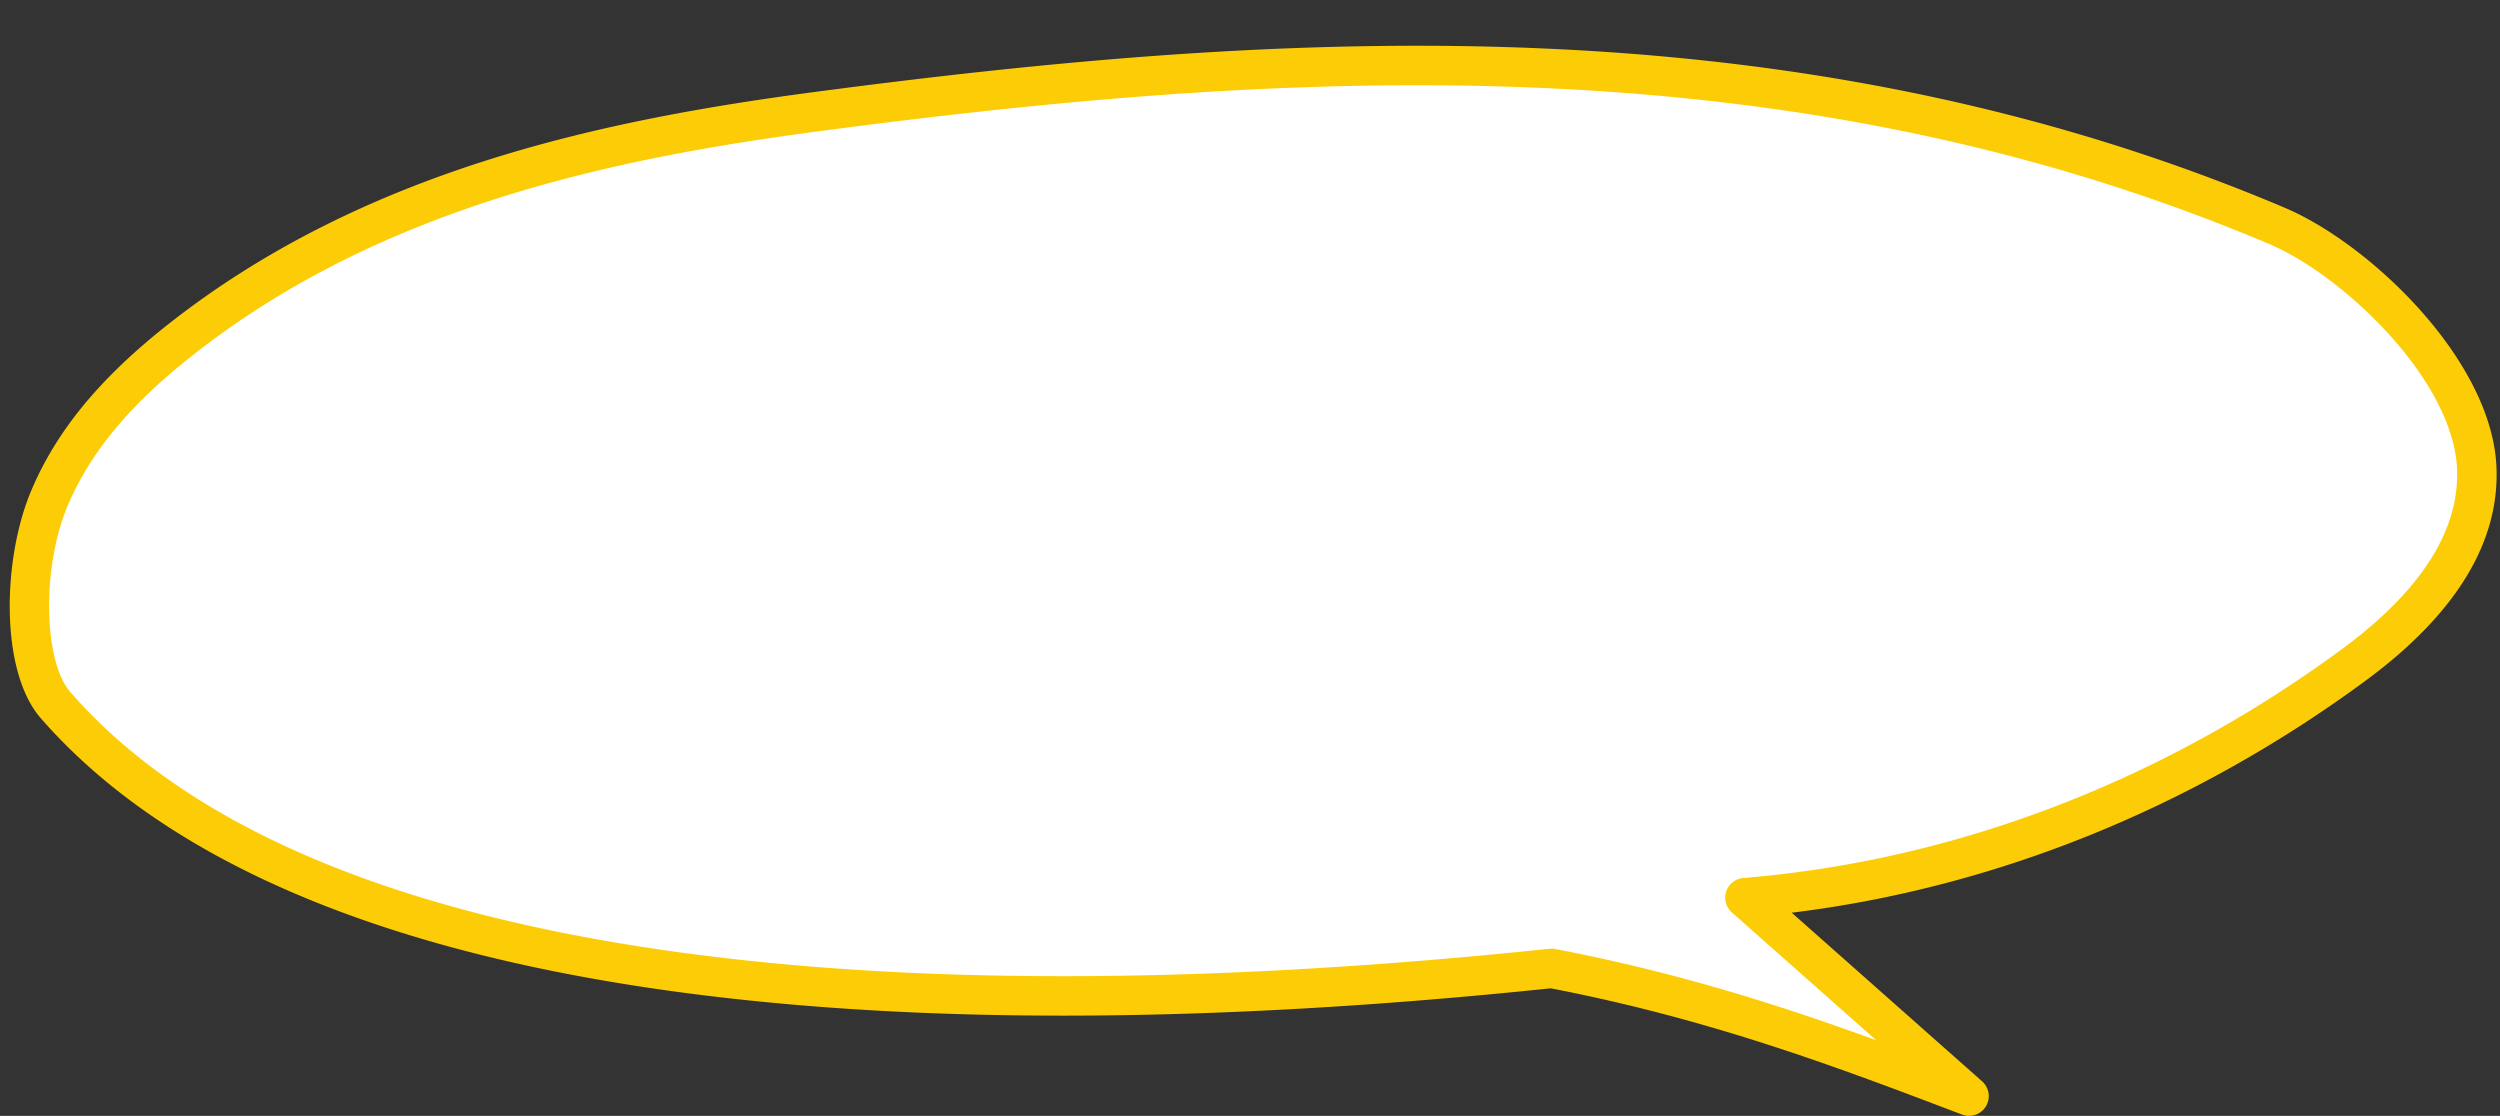
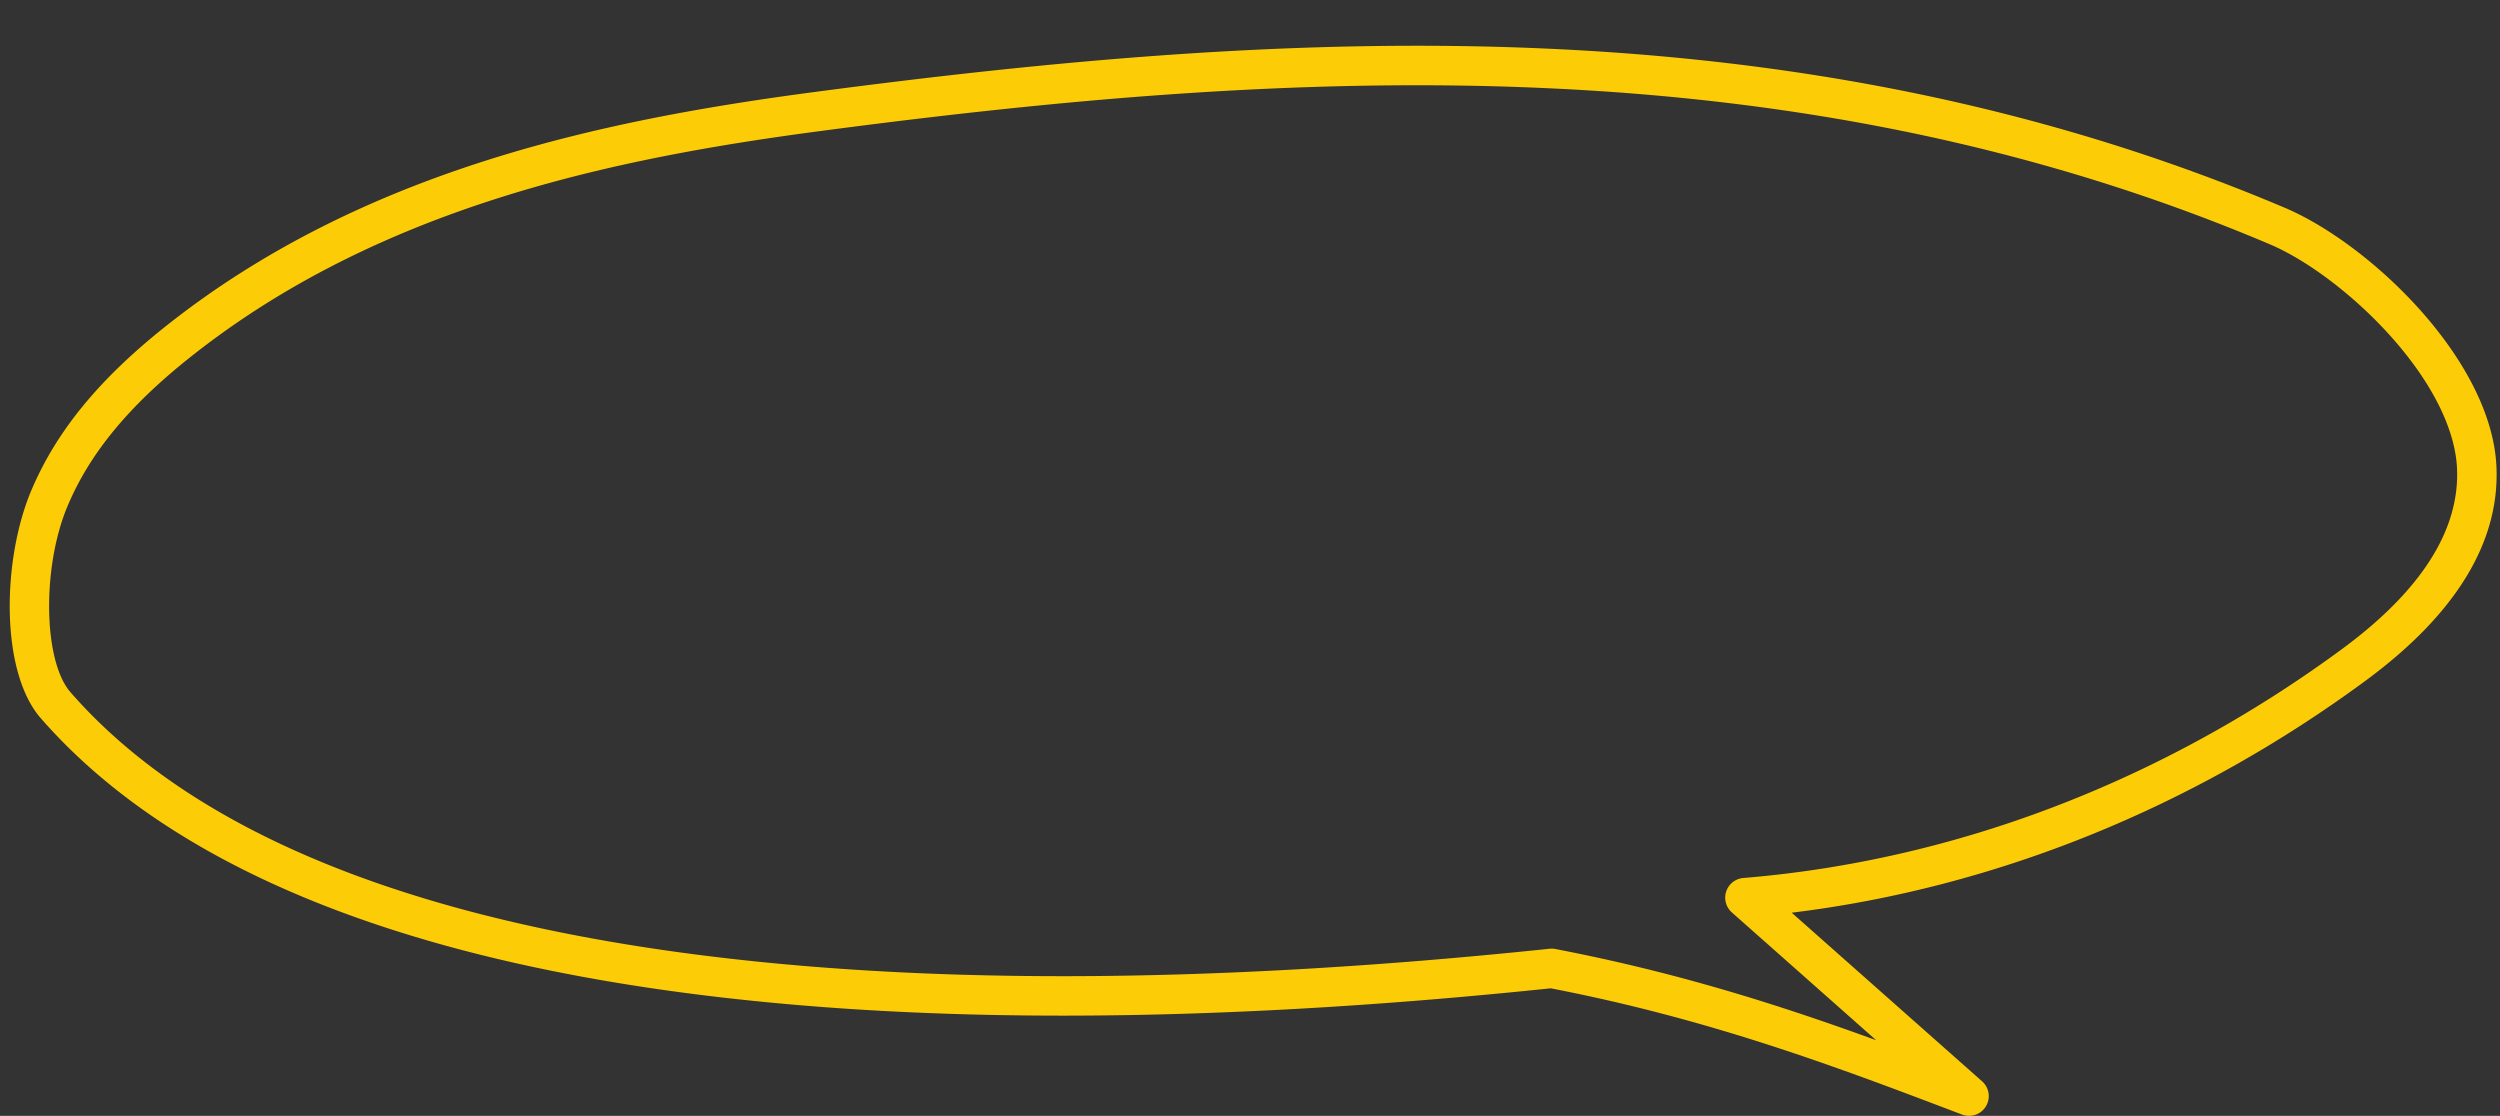
<svg xmlns="http://www.w3.org/2000/svg" fill="#fccd07" height="424.2" preserveAspectRatio="xMidYMid meet" version="1" viewBox="-3.7 -17.4 950.4 424.2" width="950.4" zoomAndPan="magnify">
  <rect x="-3.7" y="-17.4" width="950.4" height="424.2" fill="#333333" stroke="none" />
  <g>
    <g id="change1_1">
-       <path d="M586.157,350.735c-242.78,25.473-473.775,8.7-568.716-100.046C4.48,235.843,4.659,196.642,15.145,171.9s28.965-43.574,48.47-59.111C134.608,56.234,222,36.232,307.315,24.962,496.873-.077,682.567-7.513,861.95,68.487c30,12.711,74.245,54.559,75.9,91.874,1.447,32.539-23.306,57.769-46.867,75.1-69.382,51.029-149.6,81.682-231.326,88.4L744.848,399.3C696.876,381.038,648.9,362.78,586.157,350.735Z" fill="#ffffff" />
-     </g>
+       </g>
    <g id="change2_1">
      <path d="M744.846,406.8a7.489,7.489,0,0,1-2.666-.491c-46.593-17.733-94.767-36.067-156.35-47.994-132.189,13.8-246.768,13.856-340.555.156C135.987,342.5,57.432,307.9,11.791,255.621-3.726,237.847-2.882,195.214,8.239,168.97c9.454-22.31,25.565-42.027,50.7-62.052,75.21-59.91,167.263-78.807,247.391-89.392C486.309-6.247,678.541-17.364,864.876,61.581c32.384,13.721,78.664,57.811,80.471,98.447,1.279,28.76-15.516,56.171-49.916,81.472-65.744,48.353-140.779,78.615-218,88.074l72.388,64.107a7.5,7.5,0,0,1-4.974,13.115ZM586.157,343.235a7.468,7.468,0,0,1,1.414.135c46.741,8.972,85.7,21.485,121.977,34.683l-54.86-48.584a7.5,7.5,0,0,1,4.359-13.09c80.464-6.61,159.131-36.682,227.5-86.963,30.118-22.151,44.86-45.272,43.817-68.722-.669-15.063-9.693-32.992-25.41-50.484-13.743-15.3-31.342-28.638-45.927-34.817C676-2.152,486.169,8.9,308.3,32.4,230.21,42.712,140.629,61.026,68.287,118.651c-23.105,18.405-37.8,36.254-46.237,56.171-9.855,23.257-9.33,59.055,1.04,70.934,43.222,49.508,118.706,82.436,224.353,97.868,92.815,13.558,206.512,13.441,337.931-.348A7.591,7.591,0,0,1,586.157,343.235Z" fill="inherit" />
    </g>
  </g>
</svg>